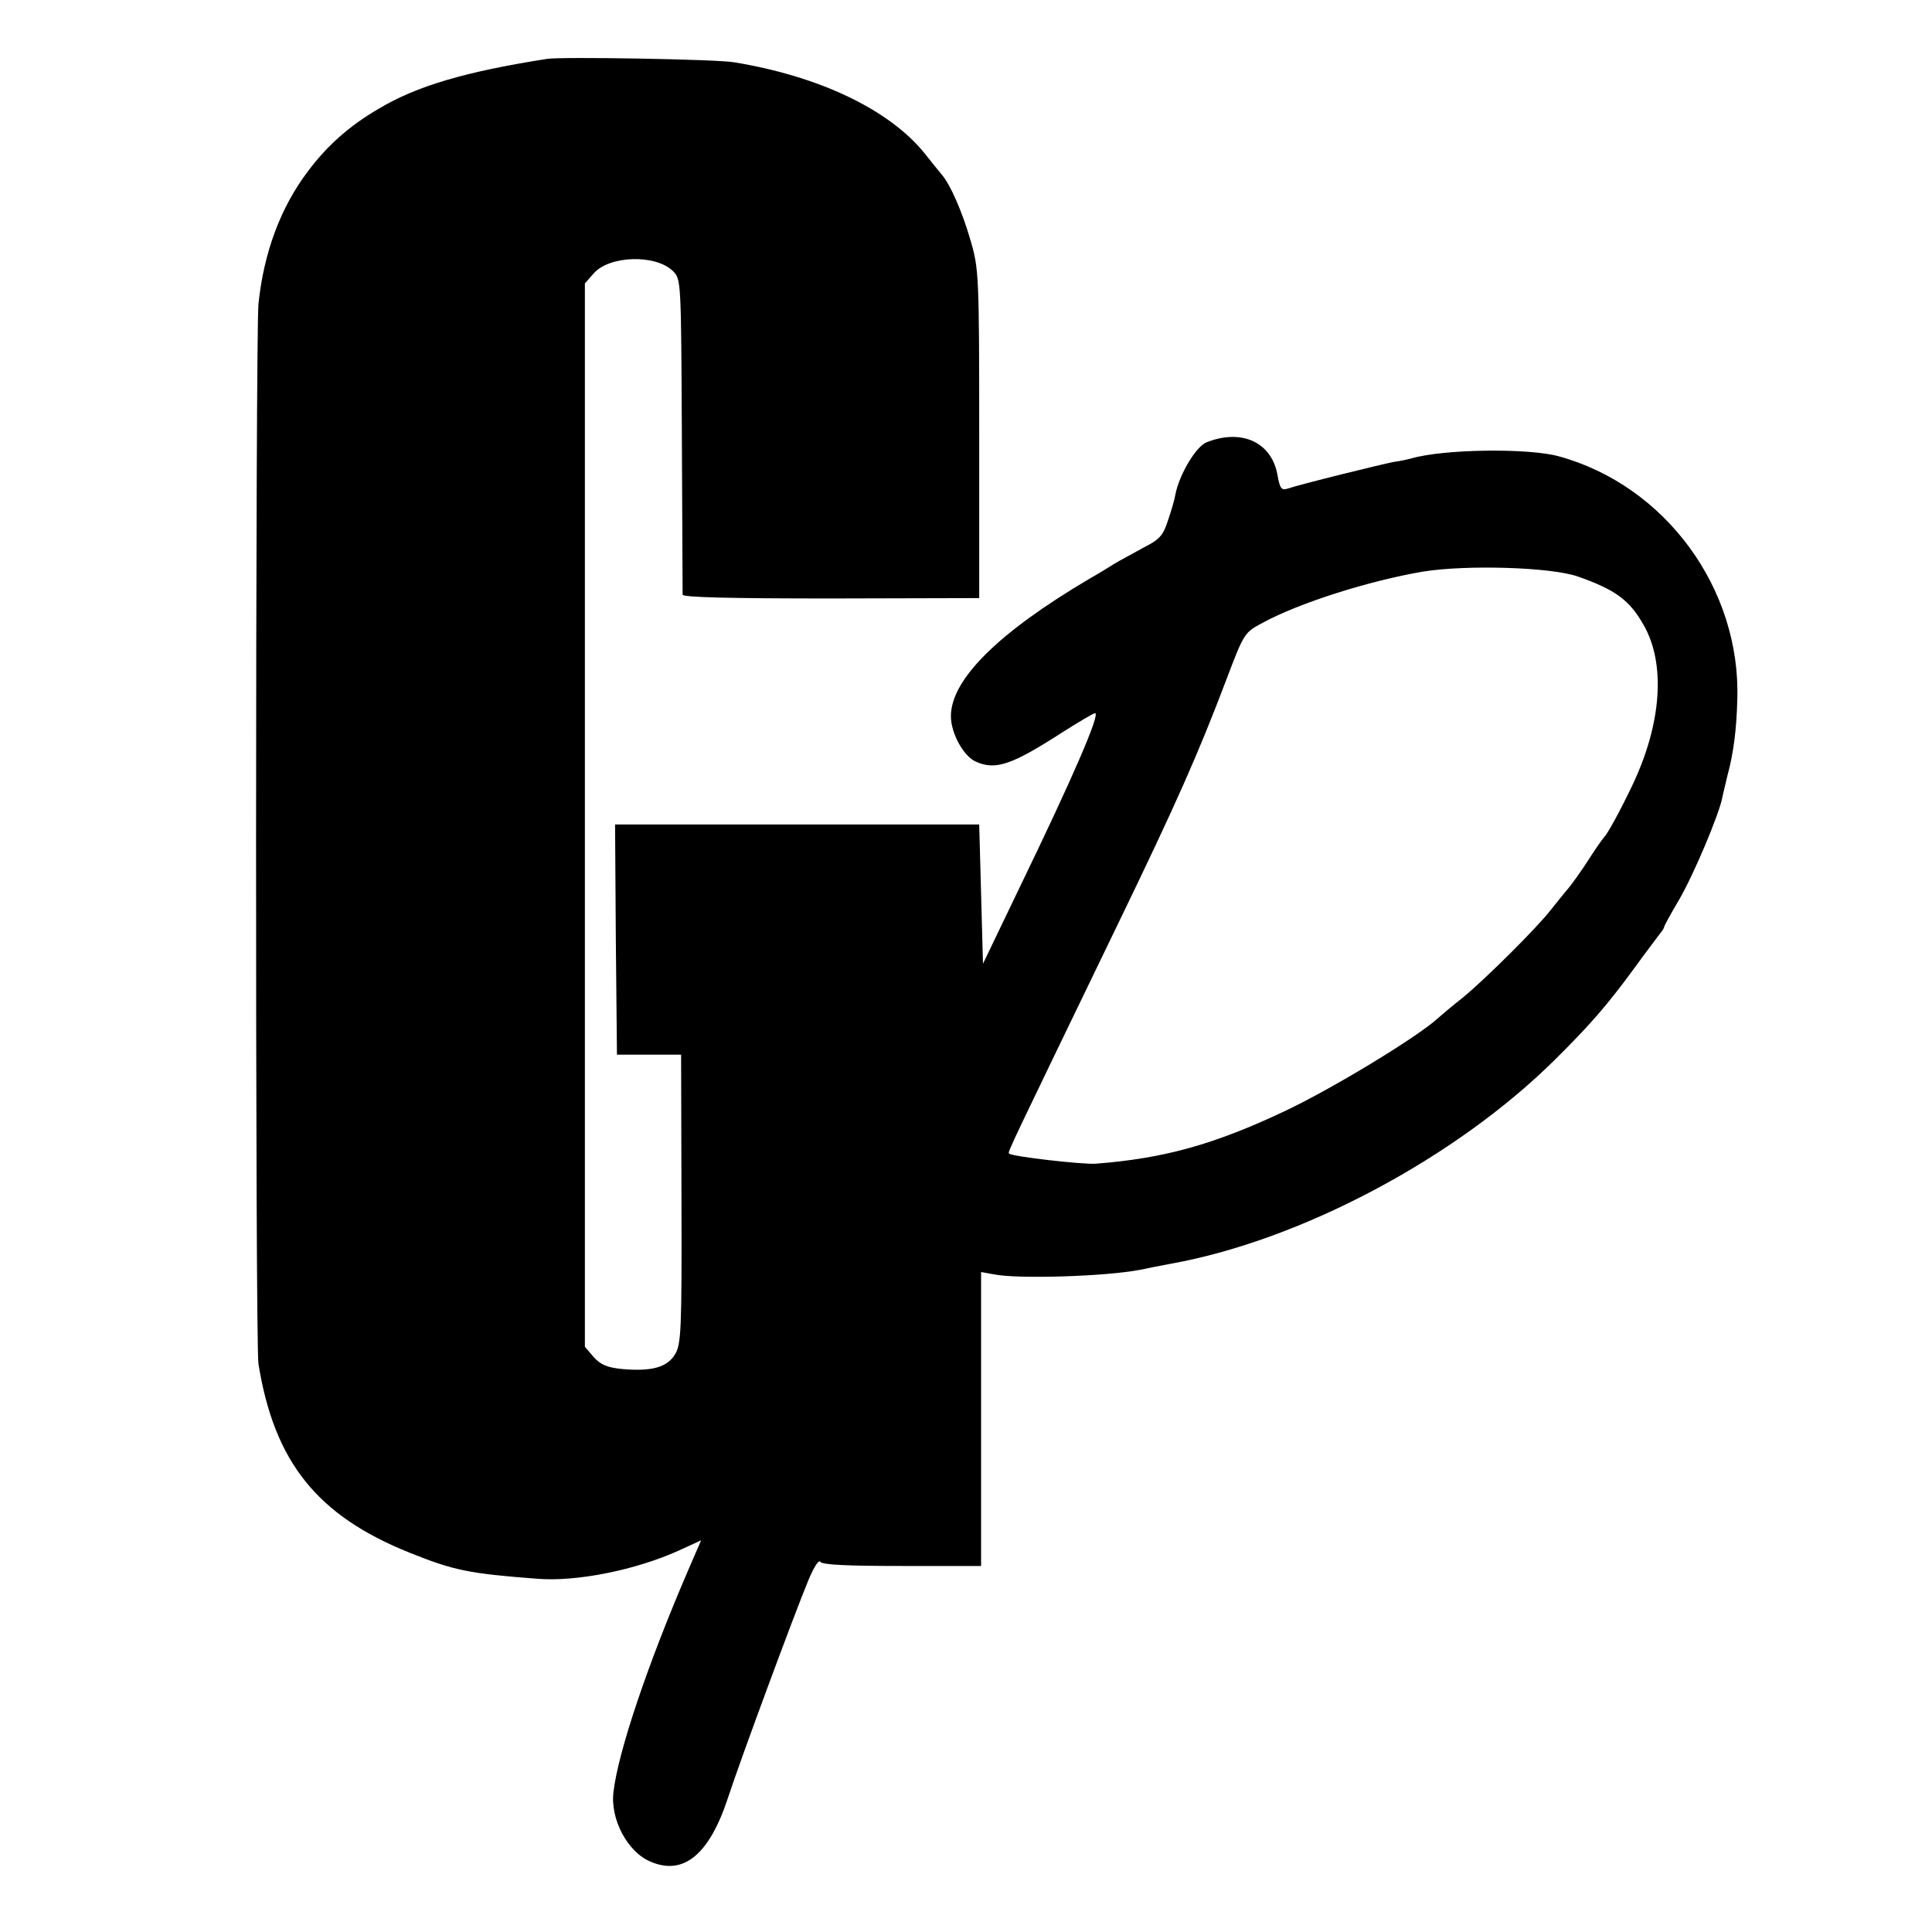
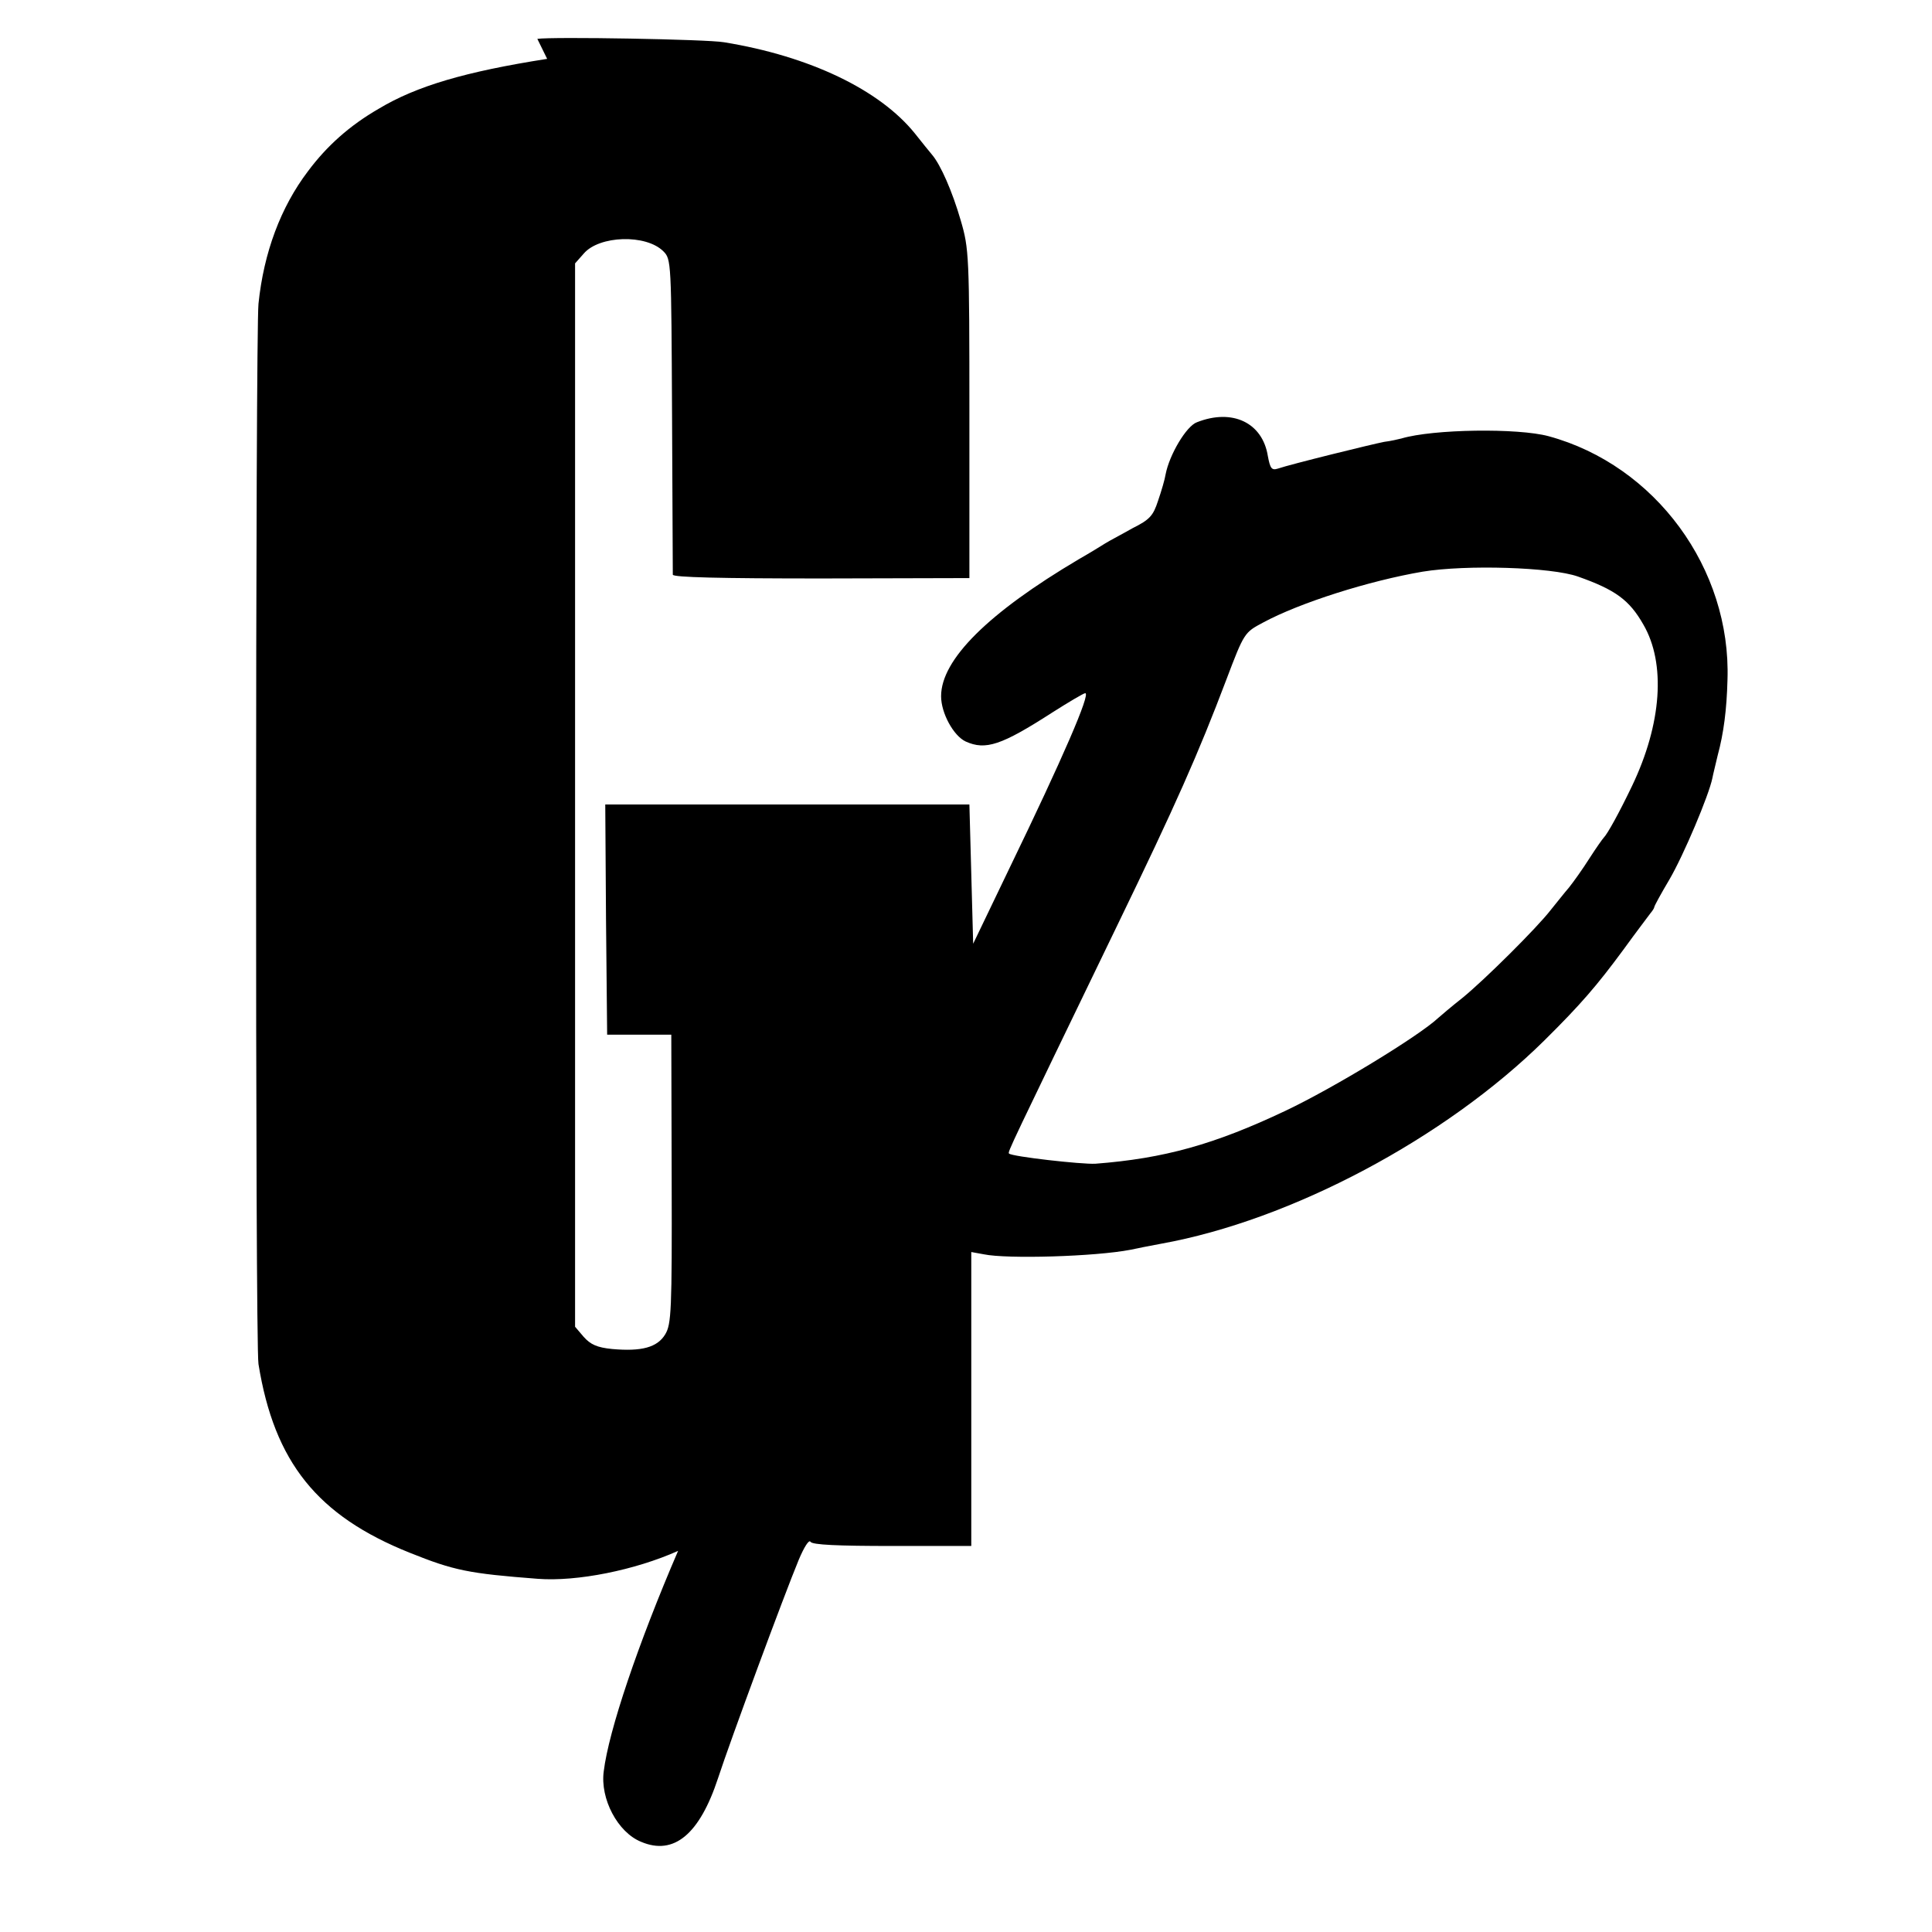
<svg xmlns="http://www.w3.org/2000/svg" version="1.0" width="512pt" height="512pt" viewBox="0 0 512 512" preserveAspectRatio="xMidYMid meet">
  <g transform="translate(0,512) scale(0.1,-0.1)" fill="#000000" stroke="none">
-     <path d="M1450 4964 c-217 -34 -346 -72 -446 -132 -78 -45 -138 -99 -188 -166 -72 -95 -117 -215 -131 -351 -8 -78 -9 -2759 0 -2810 42 -260 156 -402 401 -500 117 -47 156 -55 339 -69 104 -8 258 23 372 74 l61 28 -35 -81 c-106 -246 -184 -477 -197 -584 -10 -73 37 -162 99 -187 87 -37 155 20 204 169 33 101 175 485 214 579 14 33 27 54 31 47 5 -8 72 -11 217 -11 l209 0 0 390 0 389 33 -6 c62 -13 296 -6 389 12 13 3 49 10 81 16 345 62 754 280 1016 539 96 95 139 145 209 240 34 47 67 90 72 97 6 7 10 14 10 16 0 3 18 36 40 73 38 65 105 224 114 269 2 11 9 38 14 60 16 59 24 122 26 200 10 295 -191 569 -474 646 -81 22 -306 19 -390 -6 -8 -2 -29 -7 -46 -9 -31 -6 -247 -59 -282 -71 -16 -5 -20 1 -26 33 -14 89 -94 127 -188 90 -28 -10 -73 -86 -83 -138 -2 -13 -11 -44 -20 -70 -13 -40 -22 -50 -68 -73 -28 -16 -61 -33 -72 -40 -11 -7 -42 -26 -70 -42 -240 -142 -365 -266 -365 -363 0 -45 33 -105 65 -120 53 -24 95 -10 230 77 44 28 83 51 87 51 15 0 -60 -173 -199 -460 l-98 -204 -5 185 -5 184 -483 0 -482 0 2 -305 3 -305 85 0 85 0 1 -383 c1 -351 -1 -384 -17 -411 -21 -35 -63 -46 -141 -39 -40 4 -57 12 -75 32 l-23 27 0 1409 0 1409 23 26 c41 48 165 52 211 6 21 -21 21 -27 23 -434 1 -227 2 -417 2 -423 1 -7 125 -10 394 -10 l392 1 0 435 c0 421 -1 438 -23 513 -22 76 -53 147 -76 174 -6 7 -27 33 -46 57 -93 115 -278 204 -505 241 -45 8 -456 15 -495 9z m2732 -1372 c99 -35 136 -62 173 -127 60 -103 49 -263 -30 -428 -34 -71 -65 -127 -75 -137 -3 -3 -20 -27 -38 -55 -17 -27 -42 -62 -54 -77 -13 -15 -34 -42 -48 -59 -36 -47 -177 -187 -235 -234 -28 -22 -56 -46 -64 -53 -50 -47 -276 -185 -405 -246 -188 -89 -321 -126 -503 -140 -36 -2 -222 19 -229 27 -4 4 0 11 288 607 154 318 213 451 288 649 47 124 48 125 97 151 98 53 282 111 423 135 116 19 342 12 412 -13z" />
+     <path d="M1450 4964 c-217 -34 -346 -72 -446 -132 -78 -45 -138 -99 -188 -166 -72 -95 -117 -215 -131 -351 -8 -78 -9 -2759 0 -2810 42 -260 156 -402 401 -500 117 -47 156 -55 339 -69 104 -8 258 23 372 74 c-106 -246 -184 -477 -197 -584 -10 -73 37 -162 99 -187 87 -37 155 20 204 169 33 101 175 485 214 579 14 33 27 54 31 47 5 -8 72 -11 217 -11 l209 0 0 390 0 389 33 -6 c62 -13 296 -6 389 12 13 3 49 10 81 16 345 62 754 280 1016 539 96 95 139 145 209 240 34 47 67 90 72 97 6 7 10 14 10 16 0 3 18 36 40 73 38 65 105 224 114 269 2 11 9 38 14 60 16 59 24 122 26 200 10 295 -191 569 -474 646 -81 22 -306 19 -390 -6 -8 -2 -29 -7 -46 -9 -31 -6 -247 -59 -282 -71 -16 -5 -20 1 -26 33 -14 89 -94 127 -188 90 -28 -10 -73 -86 -83 -138 -2 -13 -11 -44 -20 -70 -13 -40 -22 -50 -68 -73 -28 -16 -61 -33 -72 -40 -11 -7 -42 -26 -70 -42 -240 -142 -365 -266 -365 -363 0 -45 33 -105 65 -120 53 -24 95 -10 230 77 44 28 83 51 87 51 15 0 -60 -173 -199 -460 l-98 -204 -5 185 -5 184 -483 0 -482 0 2 -305 3 -305 85 0 85 0 1 -383 c1 -351 -1 -384 -17 -411 -21 -35 -63 -46 -141 -39 -40 4 -57 12 -75 32 l-23 27 0 1409 0 1409 23 26 c41 48 165 52 211 6 21 -21 21 -27 23 -434 1 -227 2 -417 2 -423 1 -7 125 -10 394 -10 l392 1 0 435 c0 421 -1 438 -23 513 -22 76 -53 147 -76 174 -6 7 -27 33 -46 57 -93 115 -278 204 -505 241 -45 8 -456 15 -495 9z m2732 -1372 c99 -35 136 -62 173 -127 60 -103 49 -263 -30 -428 -34 -71 -65 -127 -75 -137 -3 -3 -20 -27 -38 -55 -17 -27 -42 -62 -54 -77 -13 -15 -34 -42 -48 -59 -36 -47 -177 -187 -235 -234 -28 -22 -56 -46 -64 -53 -50 -47 -276 -185 -405 -246 -188 -89 -321 -126 -503 -140 -36 -2 -222 19 -229 27 -4 4 0 11 288 607 154 318 213 451 288 649 47 124 48 125 97 151 98 53 282 111 423 135 116 19 342 12 412 -13z" />
  </g>
</svg>